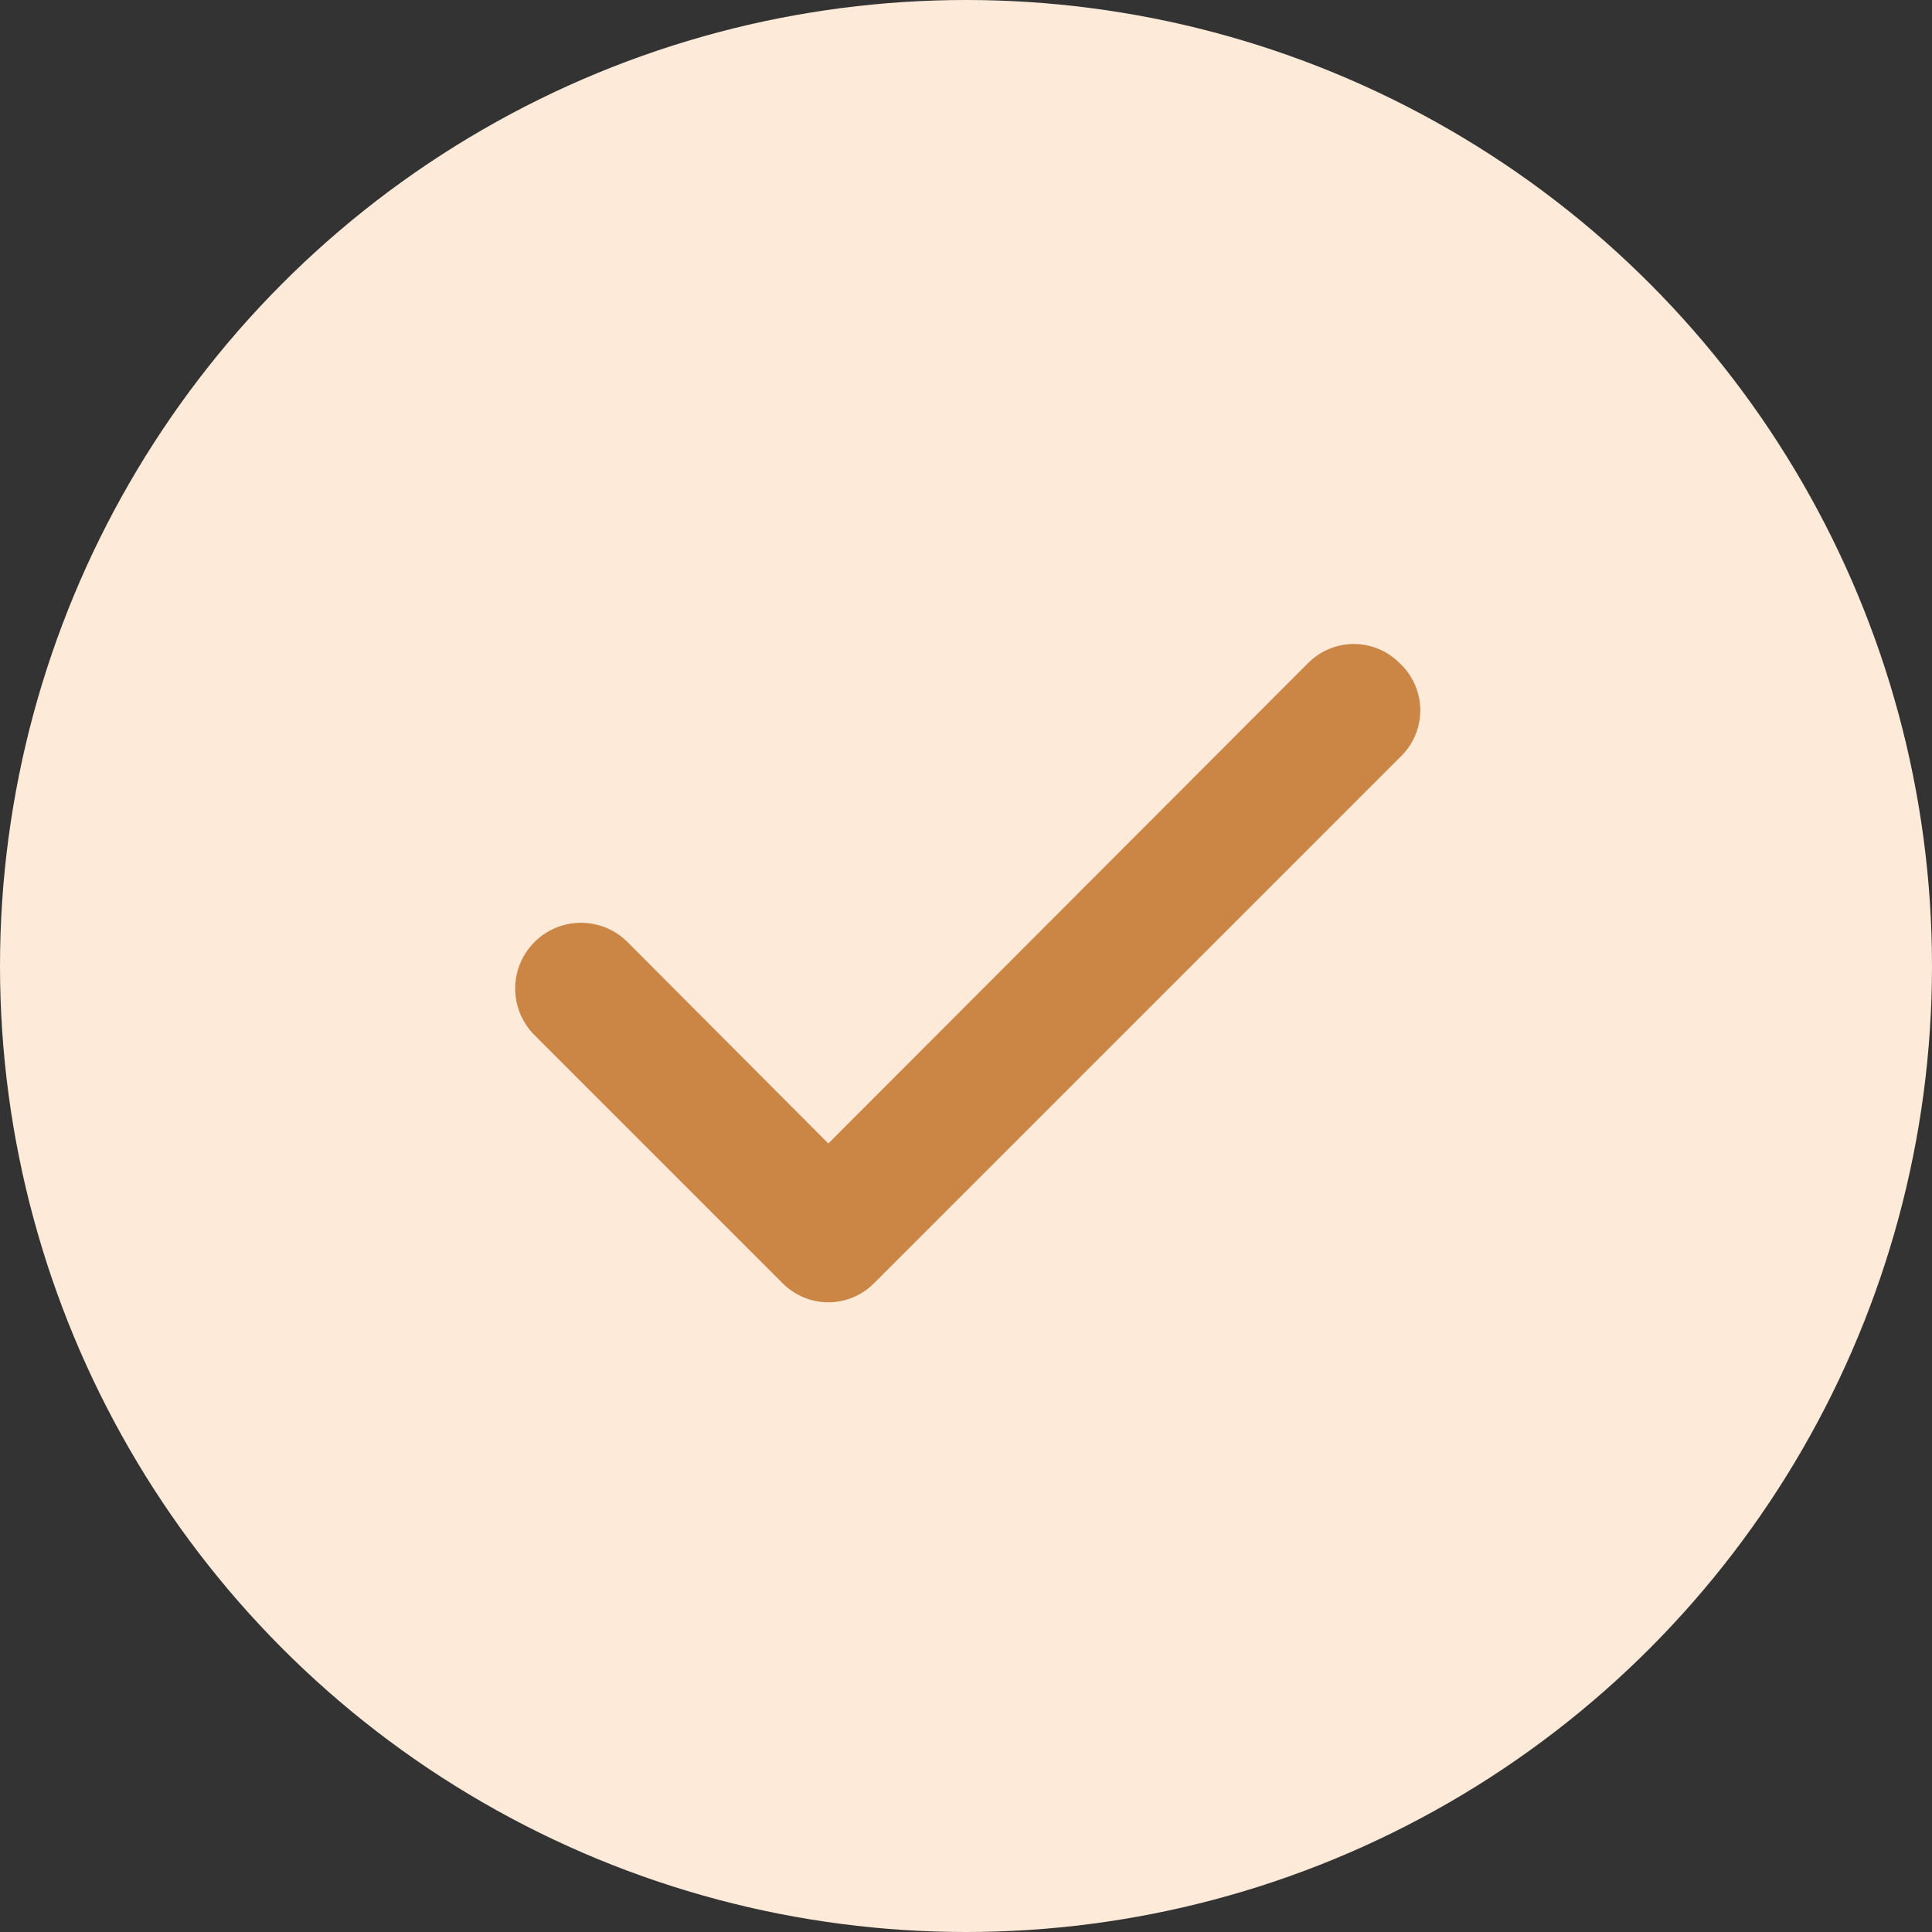
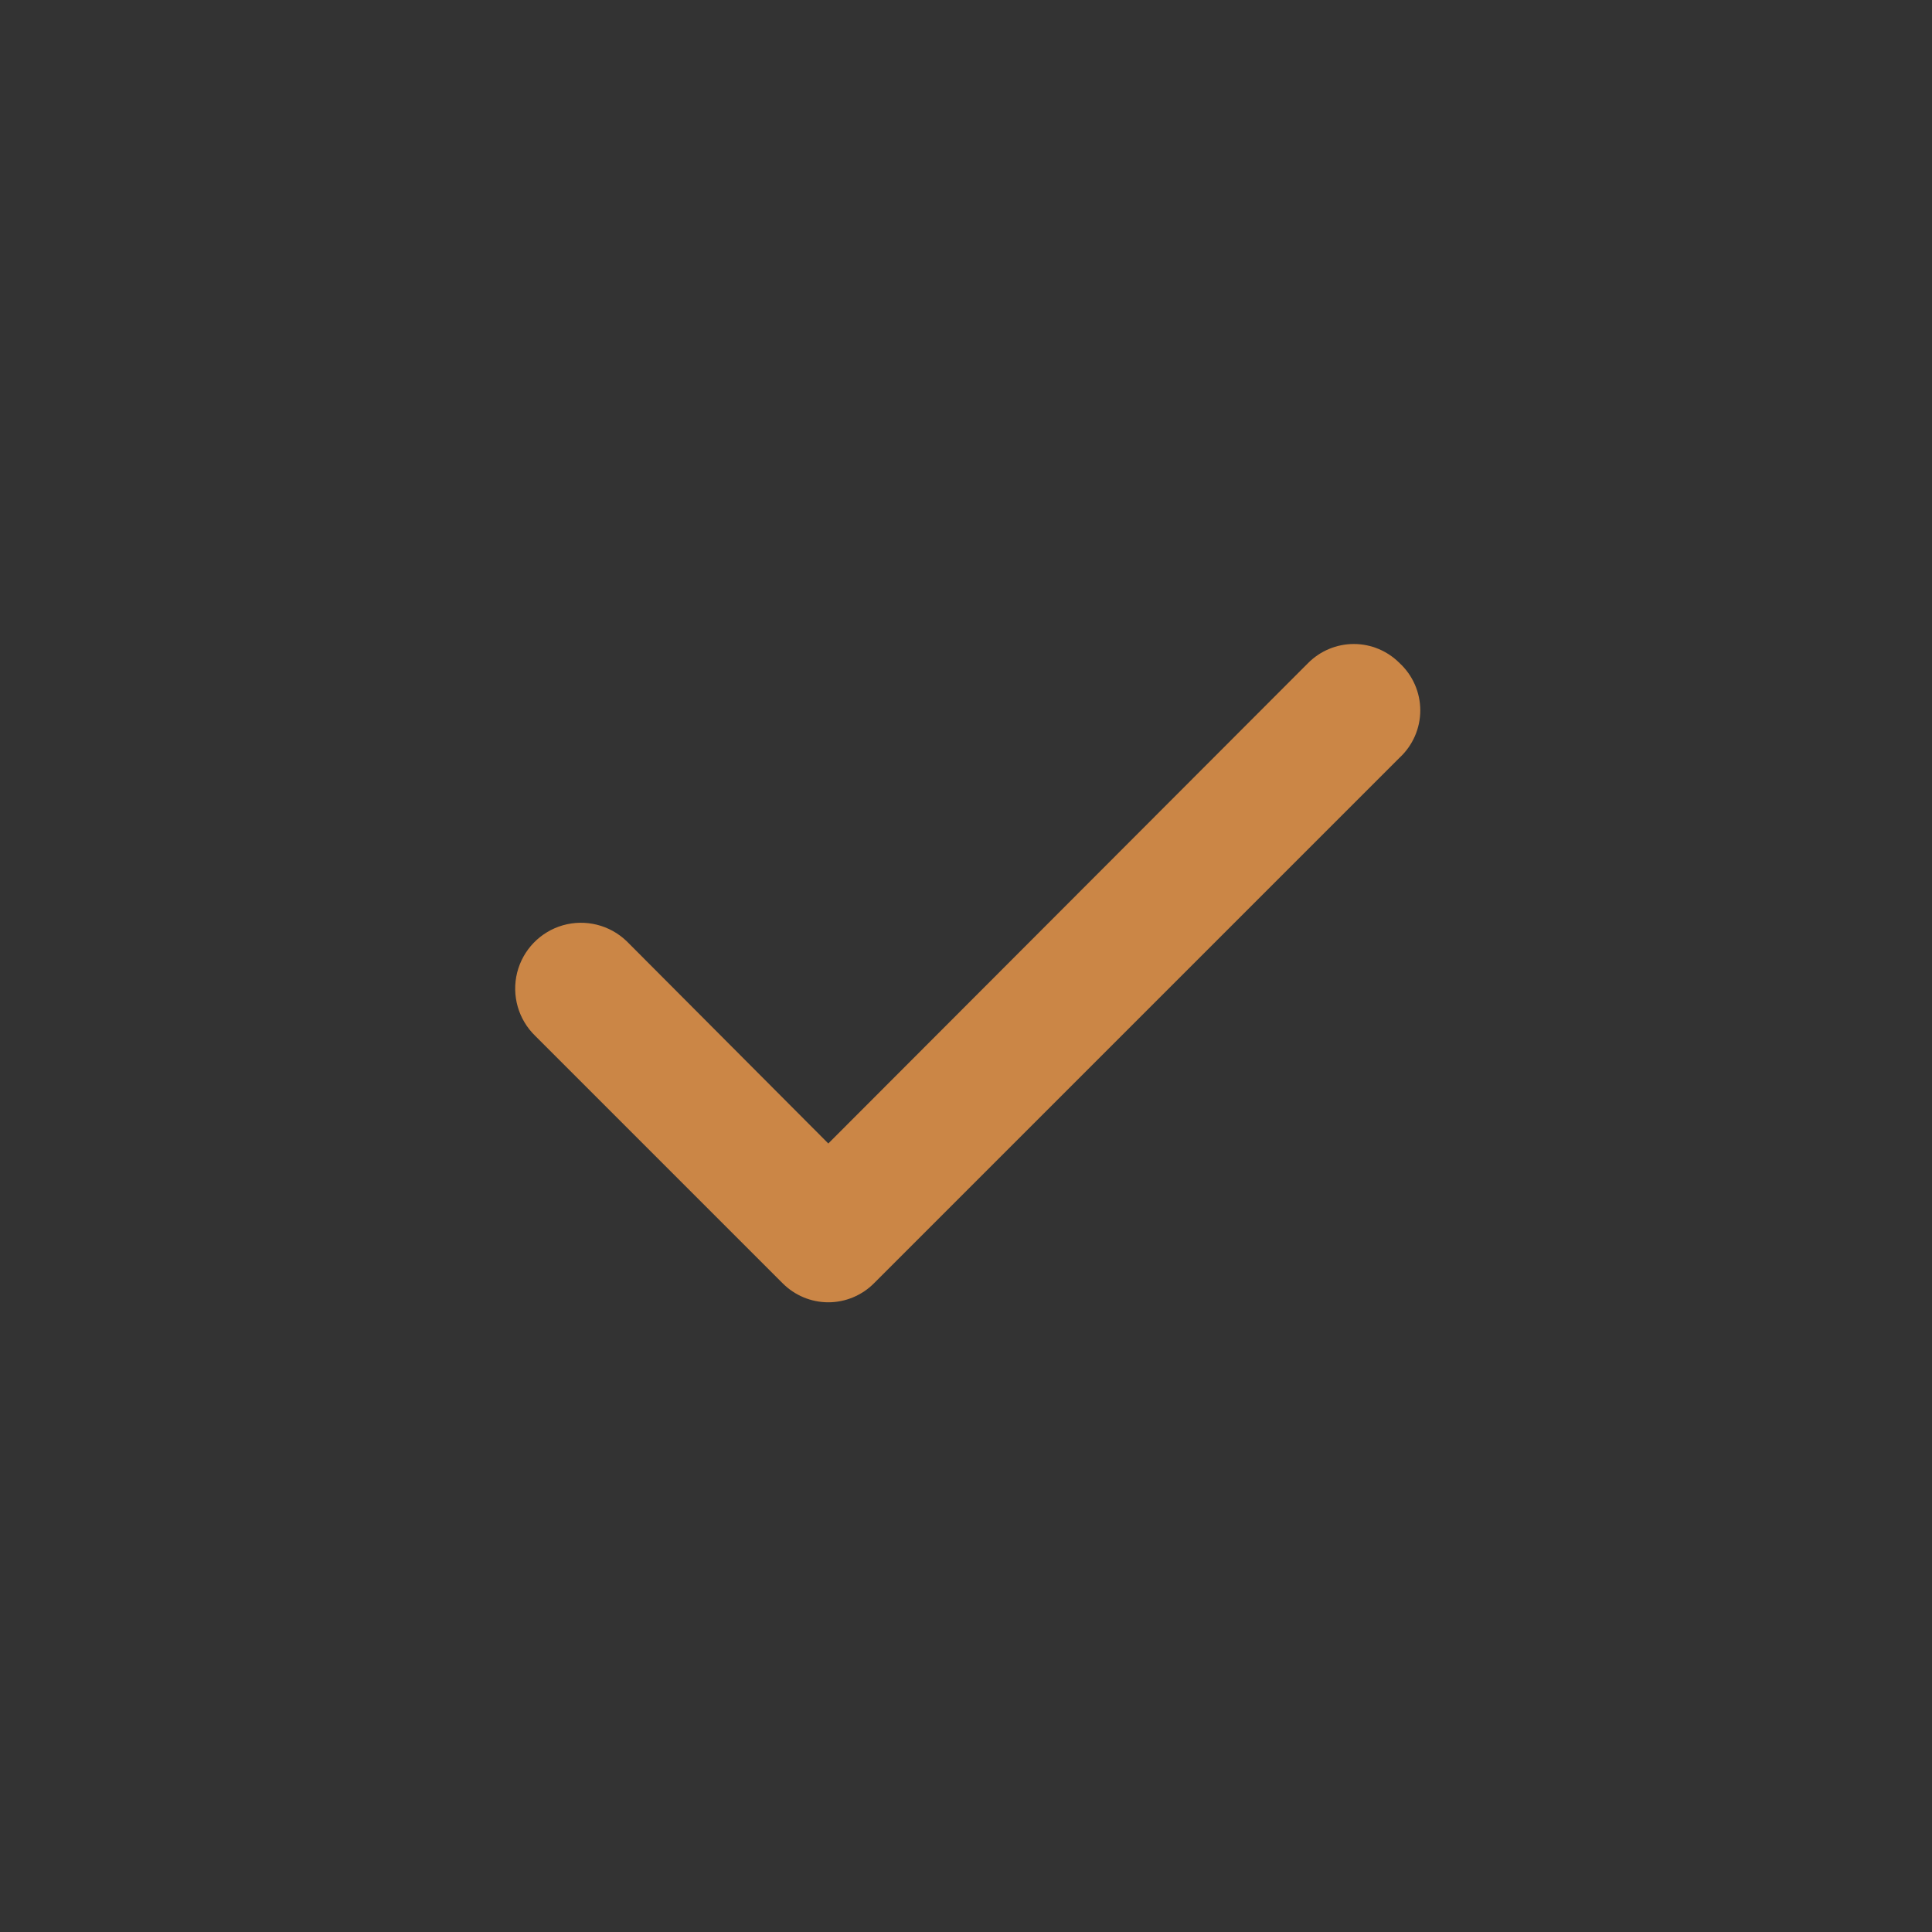
<svg xmlns="http://www.w3.org/2000/svg" width="30" height="30" viewBox="0 0 30 30" fill="none">
  <rect x="0" y="0" width="30" height="30" fill="#333333" stroke="none" />
-   <circle cx="15" cy="15" r="15" fill="#FDEAD9" />
  <path d="M21.732 10.296C21.544 10.107 21.289 10 21.022 10C20.755 10 20.5 10.107 20.312 10.296L12.862 17.756L9.732 14.616C9.469 14.362 9.091 14.268 8.74 14.368C8.389 14.469 8.119 14.749 8.03 15.103C7.942 15.458 8.049 15.832 8.312 16.086L12.152 19.926C12.34 20.115 12.595 20.222 12.862 20.222C13.129 20.222 13.384 20.115 13.572 19.926L21.732 11.766C21.937 11.576 22.054 11.31 22.054 11.031C22.054 10.752 21.937 10.485 21.732 10.296Z" fill="#CB8646" />
</svg>